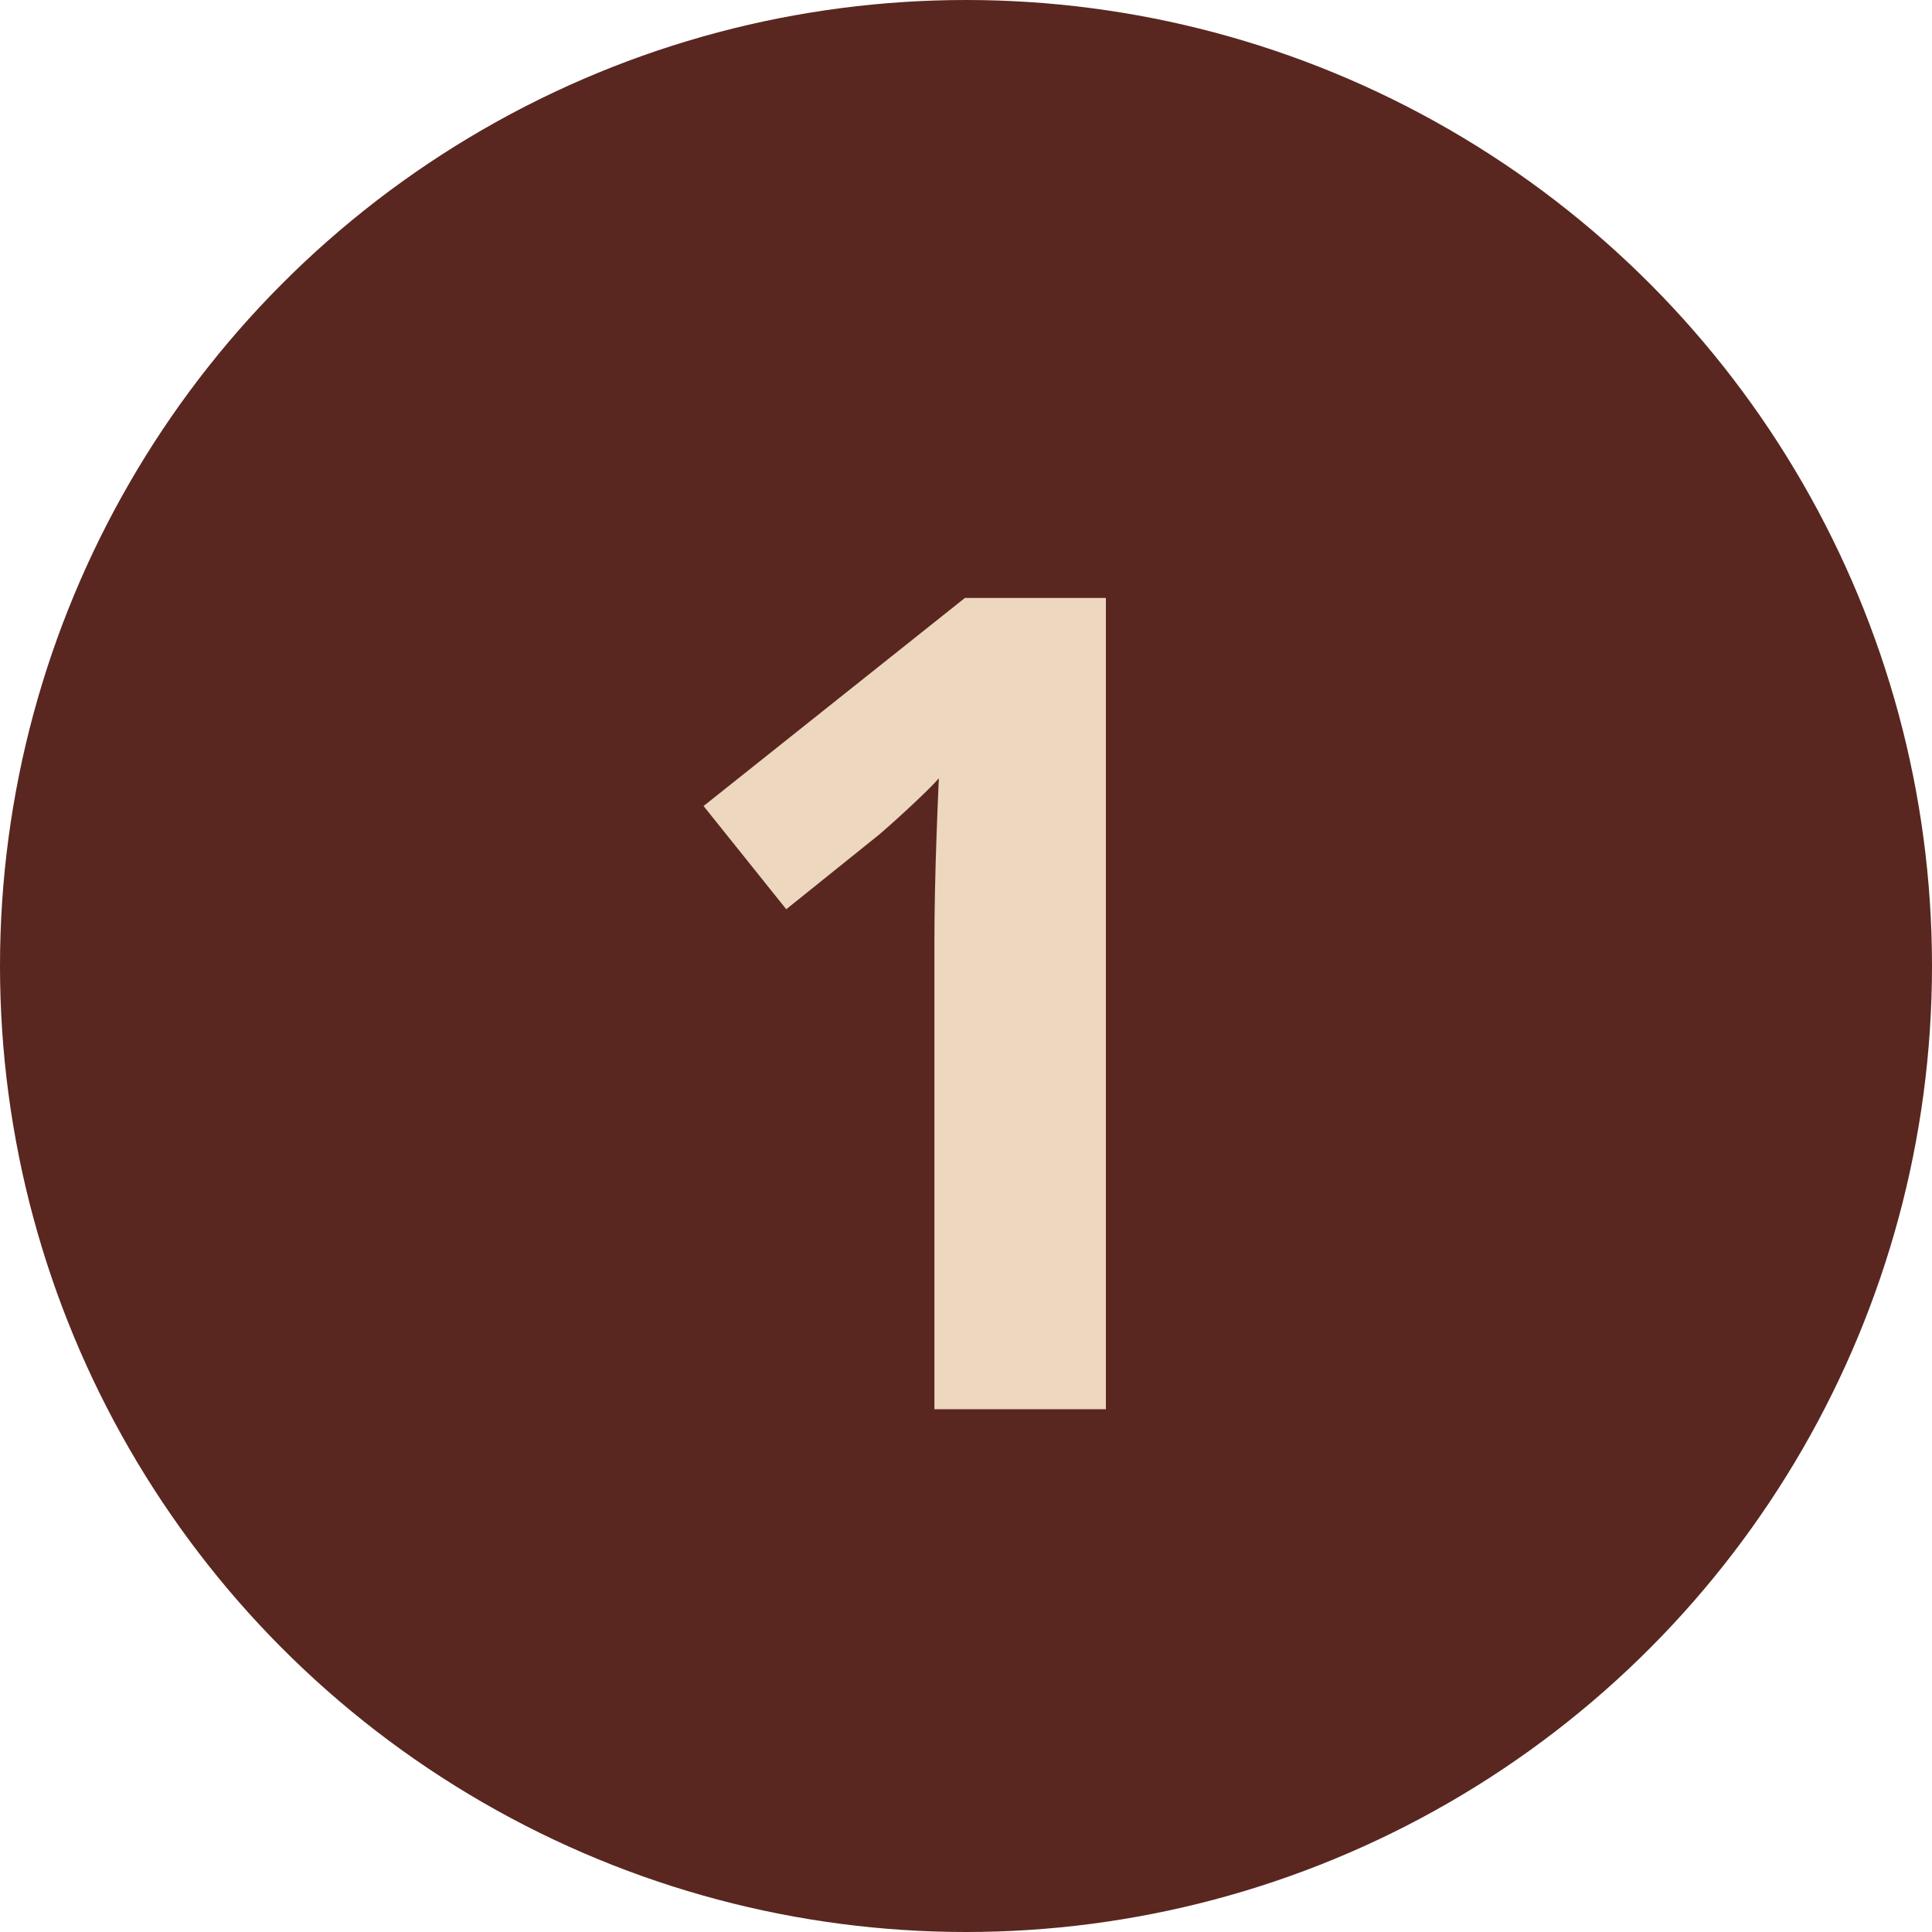
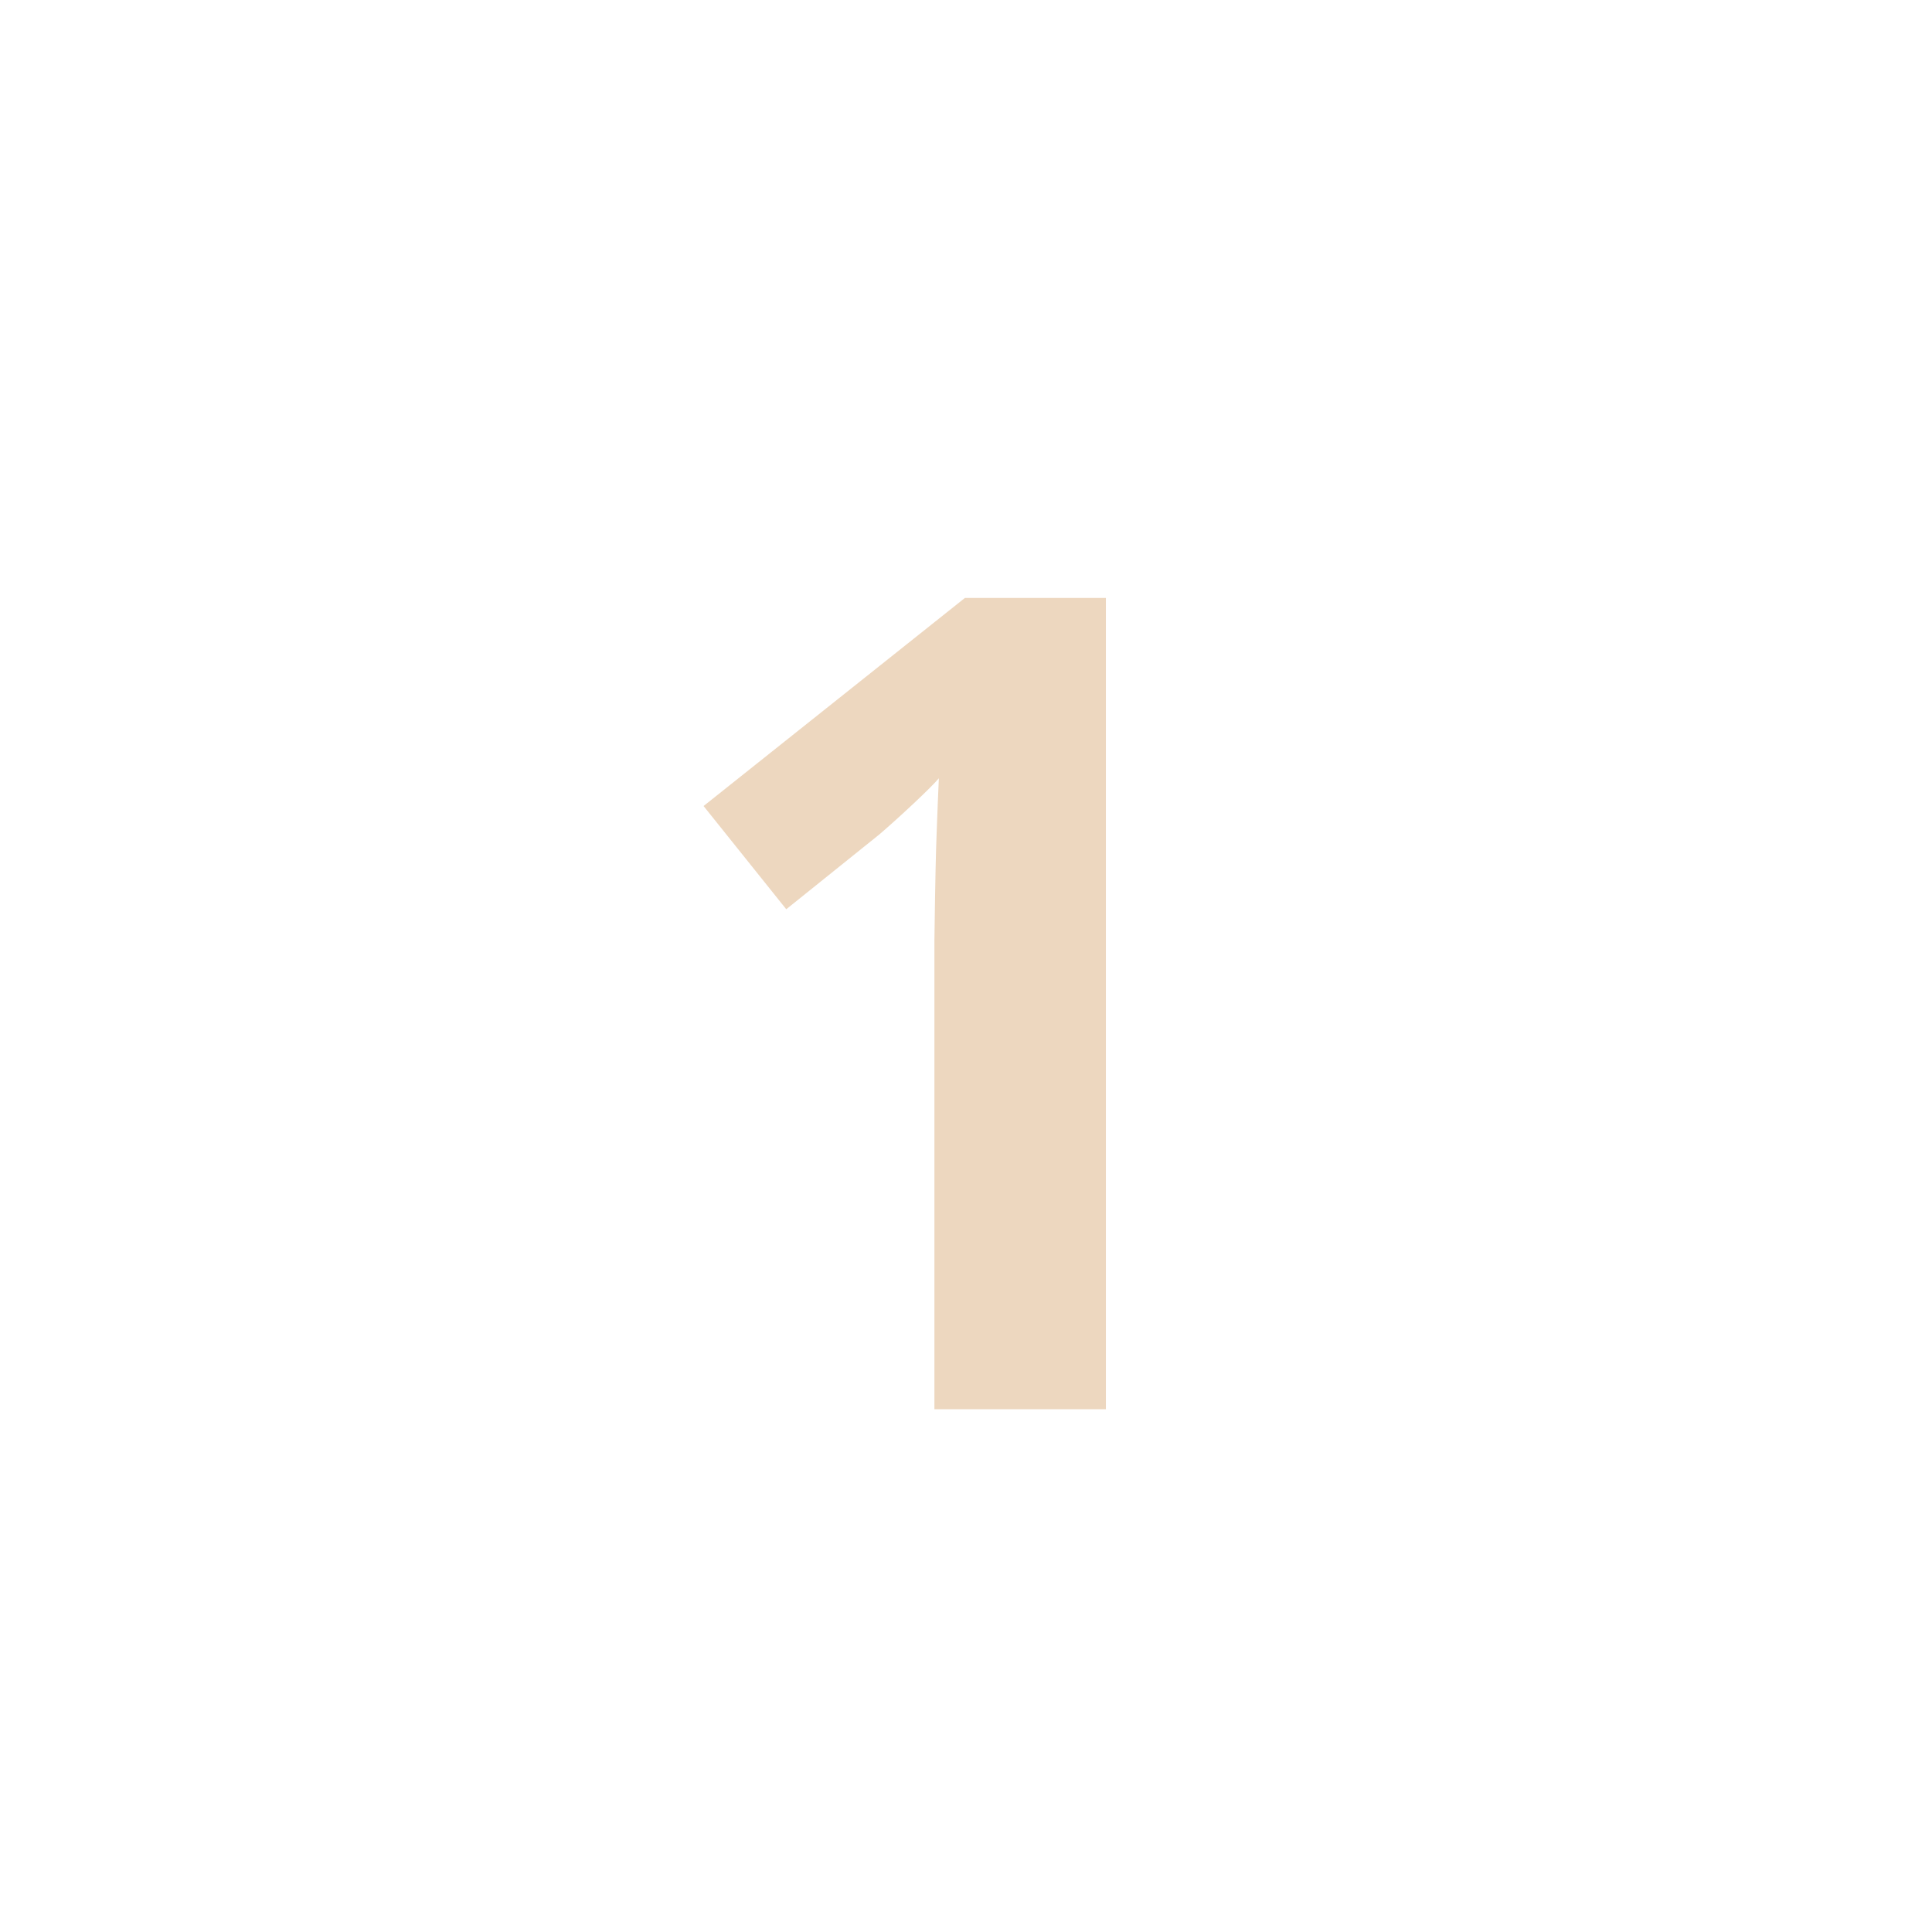
<svg xmlns="http://www.w3.org/2000/svg" width="170" height="170" viewBox="0 0 170 170" fill="none">
-   <circle cx="85" cy="85" r="85" fill="#592720" />
-   <path d="M97.309 124H82.221V82.691C82.221 81.552 82.237 80.152 82.269 78.492C82.302 76.799 82.351 75.074 82.416 73.316C82.481 71.526 82.546 69.915 82.611 68.482C82.253 68.906 81.521 69.638 80.414 70.68C79.34 71.689 78.331 72.6 77.387 73.414L69.184 80.006L61.908 70.924L84.906 52.613H97.309V124Z" fill="#EDD7BF" />
+   <path d="M97.309 124H82.221V82.691C82.302 76.799 82.351 75.074 82.416 73.316C82.481 71.526 82.546 69.915 82.611 68.482C82.253 68.906 81.521 69.638 80.414 70.68C79.34 71.689 78.331 72.6 77.387 73.414L69.184 80.006L61.908 70.924L84.906 52.613H97.309V124Z" fill="#EDD7BF" />
</svg>